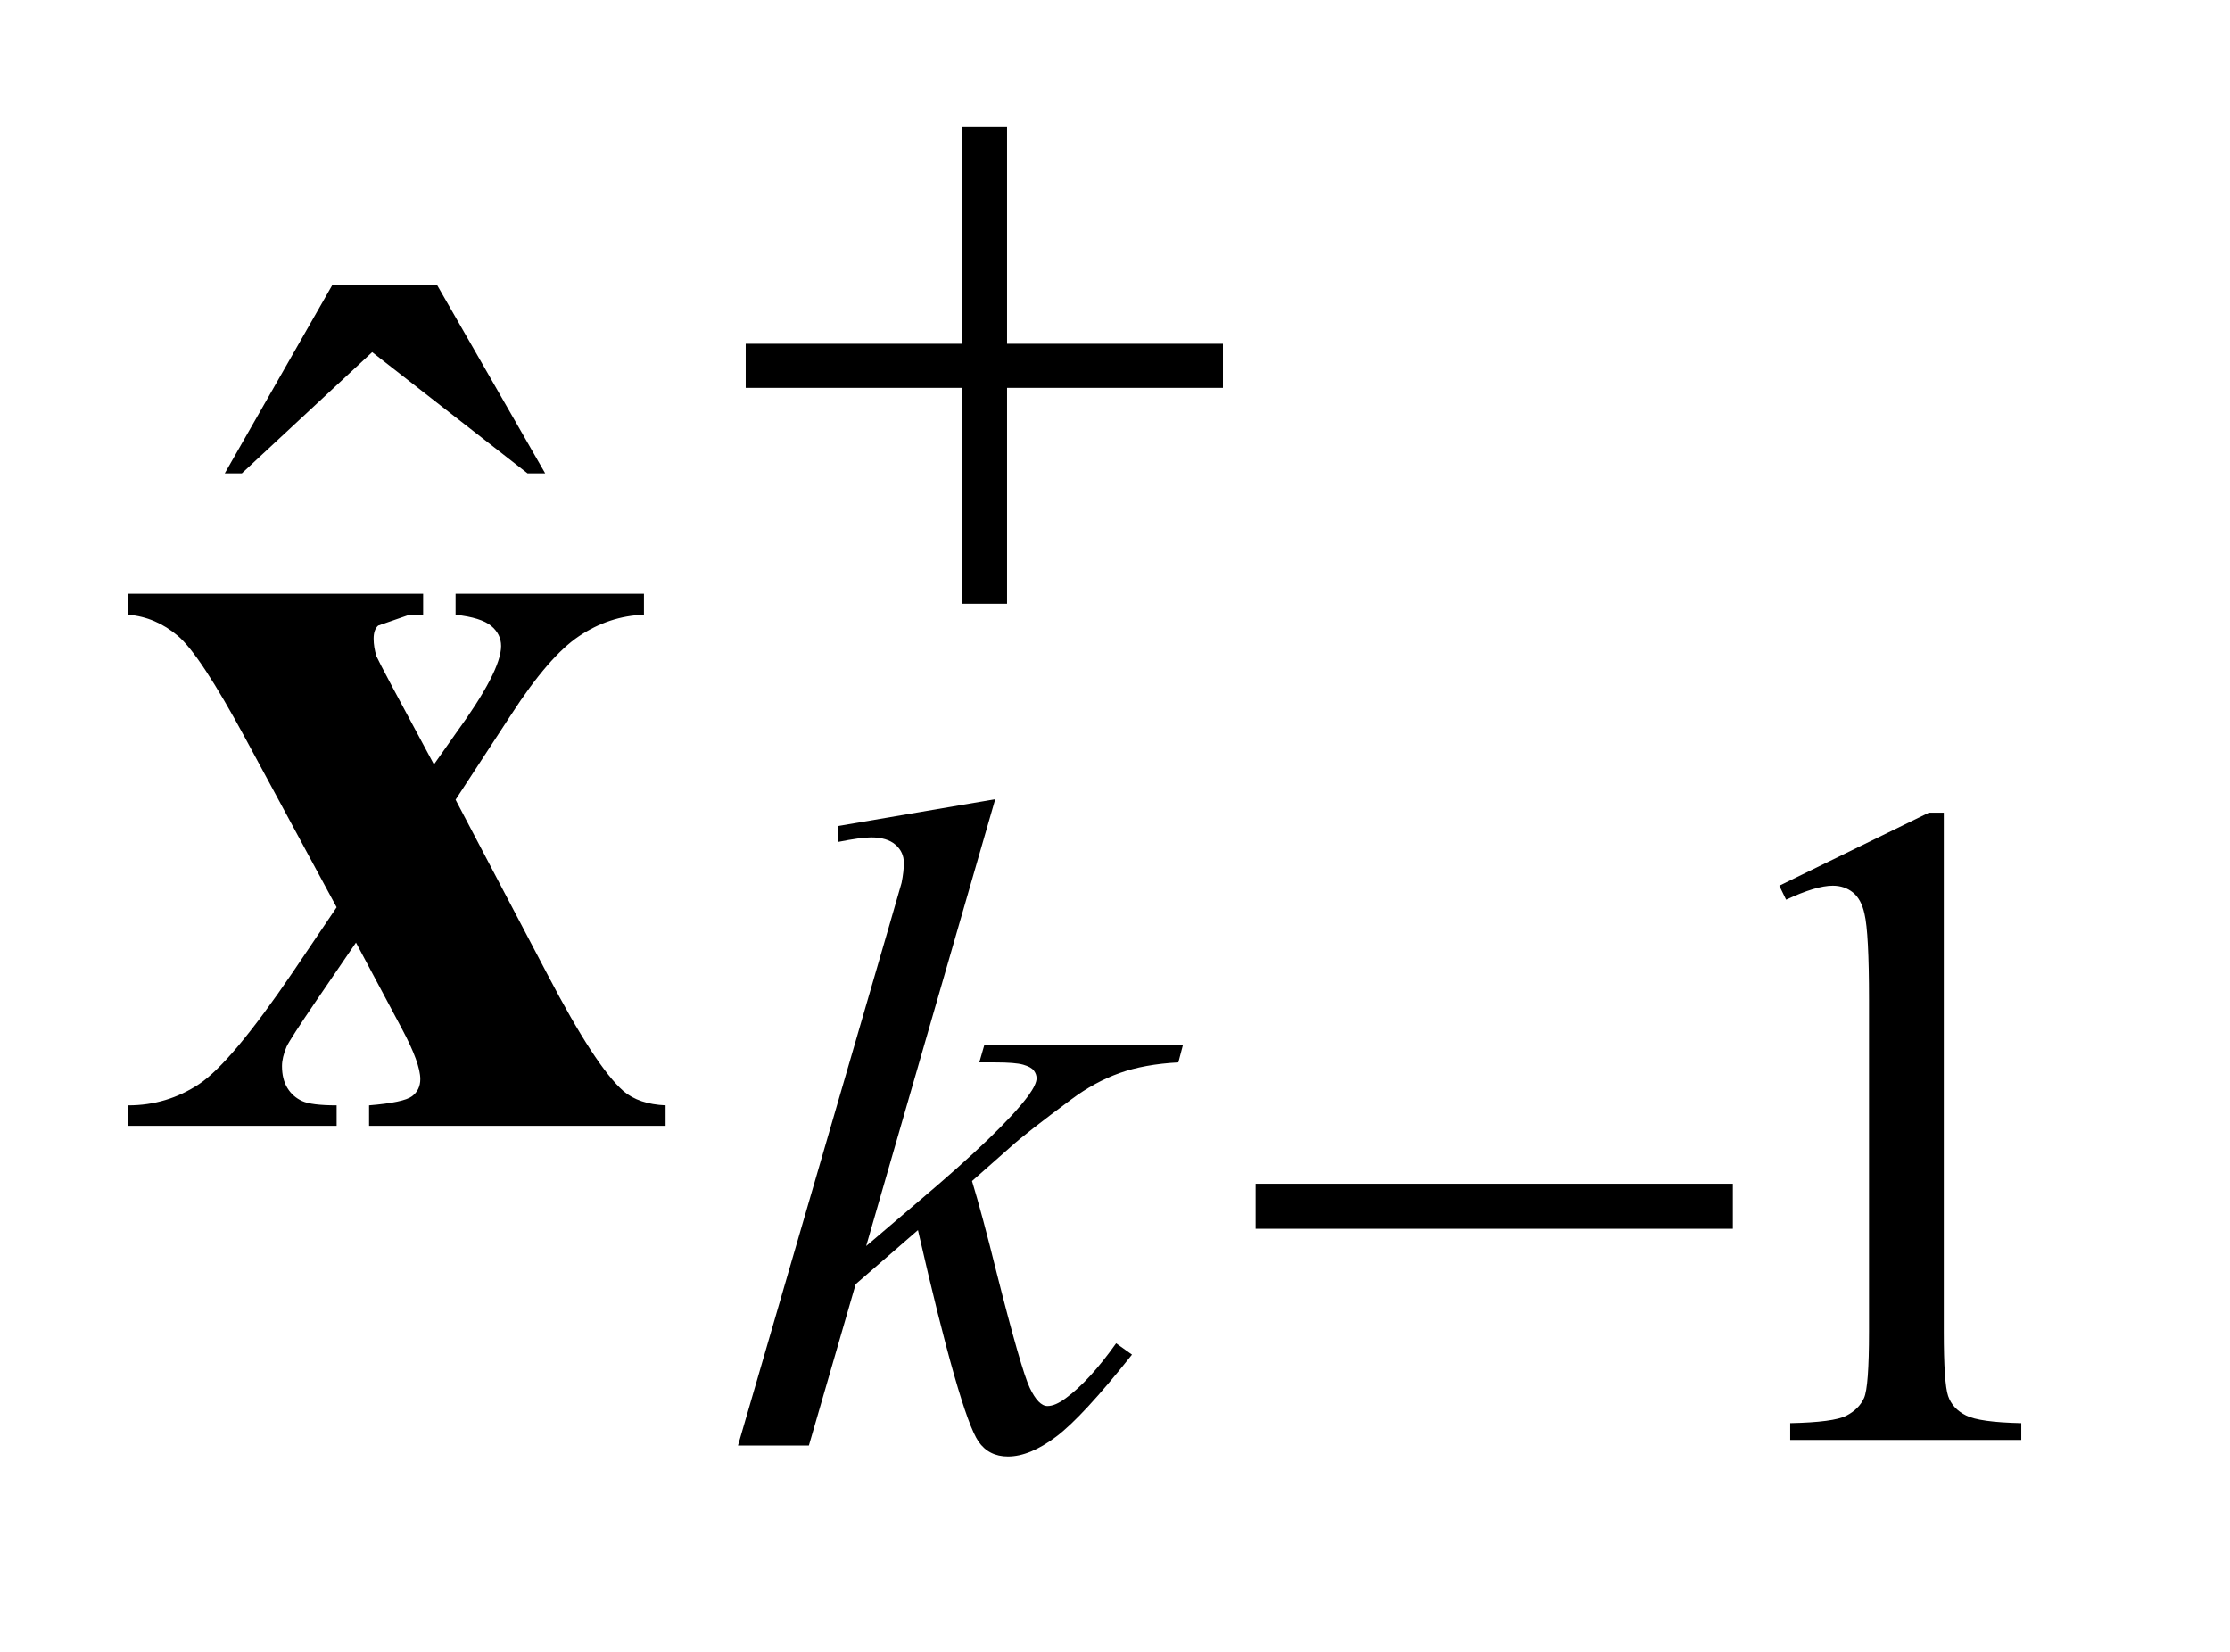
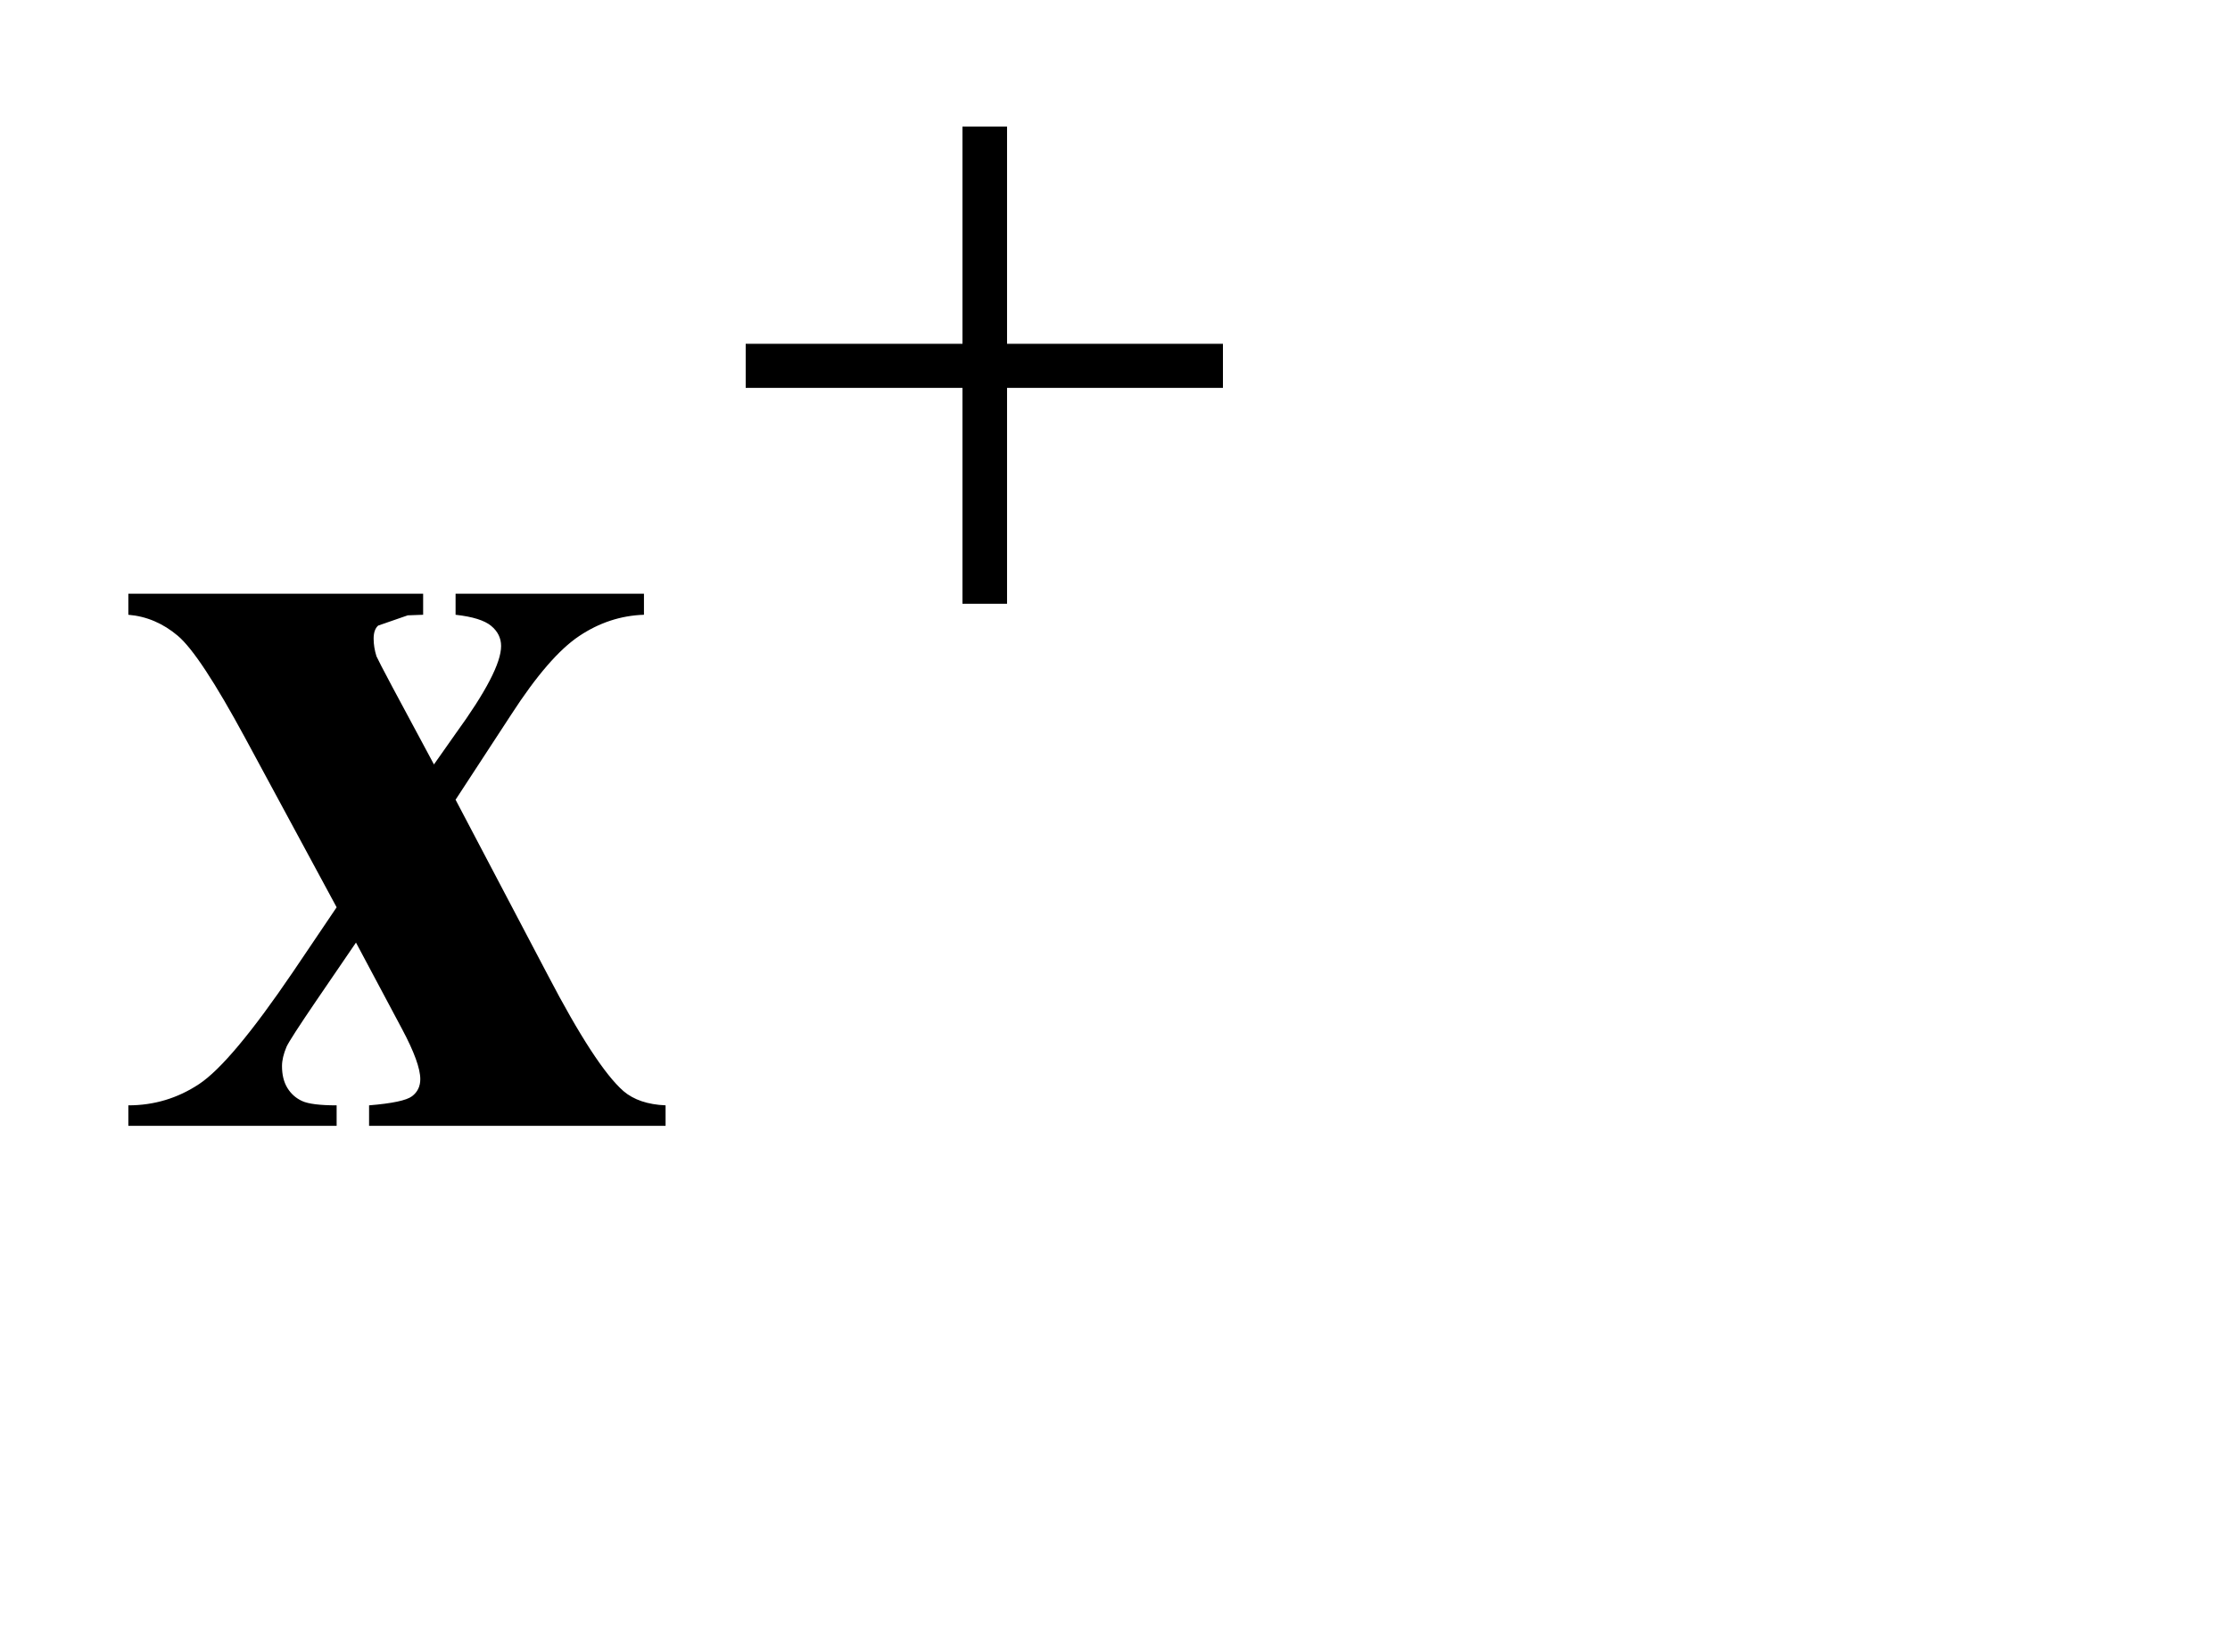
<svg xmlns="http://www.w3.org/2000/svg" stroke-dasharray="none" shape-rendering="auto" font-family="'Dialog'" text-rendering="auto" width="27" fill-opacity="1" color-interpolation="auto" color-rendering="auto" preserveAspectRatio="xMidYMid meet" font-size="12px" viewBox="0 0 27 20" fill="black" stroke="black" image-rendering="auto" stroke-miterlimit="10" stroke-linecap="square" stroke-linejoin="miter" font-style="normal" stroke-width="1" height="20" stroke-dashoffset="0" font-weight="normal" stroke-opacity="1">
  <defs id="genericDefs" />
  <g>
    <defs id="defs1">
      <clipPath clipPathUnits="userSpaceOnUse" id="clipPath1">
        <path d="M1.085 3.291 L17.774 3.291 L17.774 15.576 L1.085 15.576 L1.085 3.291 Z" />
      </clipPath>
      <clipPath clipPathUnits="userSpaceOnUse" id="clipPath2">
        <path d="M34.66 105.129 L34.66 497.652 L567.871 497.652 L567.871 105.129 Z" />
      </clipPath>
    </defs>
    <g transform="scale(1.576,1.576) translate(-1.085,-3.291) matrix(0.031,0,0,0.031,0,0)">
-       <path d="M475.953 325.656 L513.016 307.562 L516.719 307.562 L516.719 436.156 Q516.719 448.969 517.789 452.109 Q518.859 455.25 522.227 456.938 Q525.594 458.625 535.922 458.844 L535.922 463 L478.656 463 L478.656 458.844 Q489.438 458.625 492.578 456.992 Q495.719 455.359 496.953 452.609 Q498.188 449.859 498.188 436.156 L498.188 353.953 Q498.188 337.328 497.062 332.609 Q496.281 329.016 494.203 327.336 Q492.125 325.656 489.203 325.656 Q485.047 325.656 477.641 329.125 L475.953 325.656 Z" stroke="none" clip-path="url(#clipPath2)" />
+       </g>
+     <g transform="matrix(0.049,0,0,0.049,-1.71,-5.185)">
+       </g>
+     <g transform="matrix(0.049,0,0,0.049,-1.71,-5.185)">
+       </g>
+     <g transform="matrix(0.049,0,0,0.049,-1.71,-5.185)">
+       <path d="M272.719 137.078 L283.734 137.078 L283.734 190.766 L337.078 190.766 L337.078 201.656 L283.734 201.656 L283.734 255 L272.719 255 L272.719 201.656 L219.156 201.656 L219.156 190.766 L272.719 190.766 L272.719 137.078 " stroke="none" clip-path="url(#clipPath2)" />
    </g>
    <g transform="matrix(0.049,0,0,0.049,-1.71,-5.185)">
-       <path d="M117.016 176.234 L142.891 176.234 L169.609 222.781 L165.25 222.781 L126.859 192.828 L94.656 222.781 L90.438 222.781 L117.016 176.234 Z" stroke="none" clip-path="url(#clipPath2)" />
-     </g>
-     <g transform="matrix(0.049,0,0,0.049,-1.71,-5.185)">
-       <path d="M280.812 303.297 L248.922 413.703 L261.719 402.797 Q282.719 385.062 289.016 376.531 Q291.031 373.719 291.031 372.25 Q291.031 371.25 290.359 370.352 Q289.688 369.453 287.719 368.891 Q285.75 368.328 280.812 368.328 L276.875 368.328 L278.109 364.062 L327.188 364.062 L326.062 368.328 Q317.641 368.781 311.523 370.969 Q305.406 373.156 299.672 377.422 Q288.328 385.844 284.734 389.109 L275.078 397.641 Q277.547 405.719 281.141 420.219 Q287.219 444.25 289.344 448.734 Q291.484 453.234 293.719 453.234 Q295.641 453.234 298.219 451.312 Q304.062 447.047 310.688 437.734 L314.609 440.531 Q302.375 455.922 295.859 460.812 Q289.344 465.703 283.953 465.703 Q279.234 465.703 276.656 461.984 Q272.156 455.359 261.719 409.766 L246.328 423.125 L234.766 463 L217.25 463 L254.531 334.859 L257.672 323.969 Q258.234 321.156 258.234 319.031 Q258.234 316.328 256.156 314.531 Q254.078 312.734 250.156 312.734 Q247.562 312.734 241.953 313.859 L241.953 309.922 L280.812 303.297 Z" stroke="none" clip-path="url(#clipPath2)" />
-     </g>
-     <g transform="matrix(0.049,0,0,0.049,-1.71,-5.185)">
-       <path d="M272.719 137.078 L283.734 137.078 L283.734 190.766 L337.078 190.766 L337.078 201.656 L283.734 201.656 L283.734 255 L272.719 255 L272.719 201.656 L219.156 201.656 L219.156 190.766 L272.719 190.766 L272.719 137.078 Z" stroke="none" clip-path="url(#clipPath2)" />
-     </g>
-     <g transform="matrix(0.049,0,0,0.049,-1.71,-5.185)">
-       <path d="M345.156 398.312 L463.078 398.312 L463.078 409.438 L345.156 409.438 L345.156 398.312 Z" stroke="none" clip-path="url(#clipPath2)" />
-     </g>
+       </g>
    <g transform="matrix(0.049,0,0,0.049,-1.71,-5.185)">
      <path d="M147.469 303.422 L170.25 346.734 Q182.062 369.375 188.953 375.422 Q192.75 378.656 199.359 378.938 L199.359 384 L126.094 384 L126.094 378.938 Q134.672 378.234 136.711 376.688 Q138.75 375.141 138.75 372.469 Q138.75 368.531 134.25 360.094 L122.859 338.719 L113.156 352.922 Q106.547 362.625 105.703 364.453 Q104.578 367.125 104.578 369.234 Q104.578 372.469 105.914 374.648 Q107.25 376.828 109.57 377.883 Q111.891 378.938 118.078 378.938 L118.078 384 L66.609 384 L66.609 378.938 Q76.172 378.938 84.117 373.664 Q92.062 368.391 107.25 346.031 L118.078 330 L95.438 288.094 Q84.328 267.562 78.844 262.922 Q73.359 258.281 66.609 257.719 L66.609 252.516 L139.453 252.516 L139.453 257.719 L135.656 257.859 L128.344 260.391 Q127.219 261.375 127.219 263.625 Q127.219 265.734 127.922 267.984 Q128.344 268.969 131.859 275.578 L142.125 294.703 L147.469 287.109 Q158.719 271.641 158.719 265.453 Q158.719 262.5 156.258 260.461 Q153.797 258.422 147.469 257.719 L147.469 252.516 L194.016 252.516 L194.016 257.719 Q185.438 258 177.984 262.992 Q170.531 267.984 161.25 282.328 L147.469 303.422 Z" stroke="none" clip-path="url(#clipPath2)" />
    </g>
  </g>
</svg>